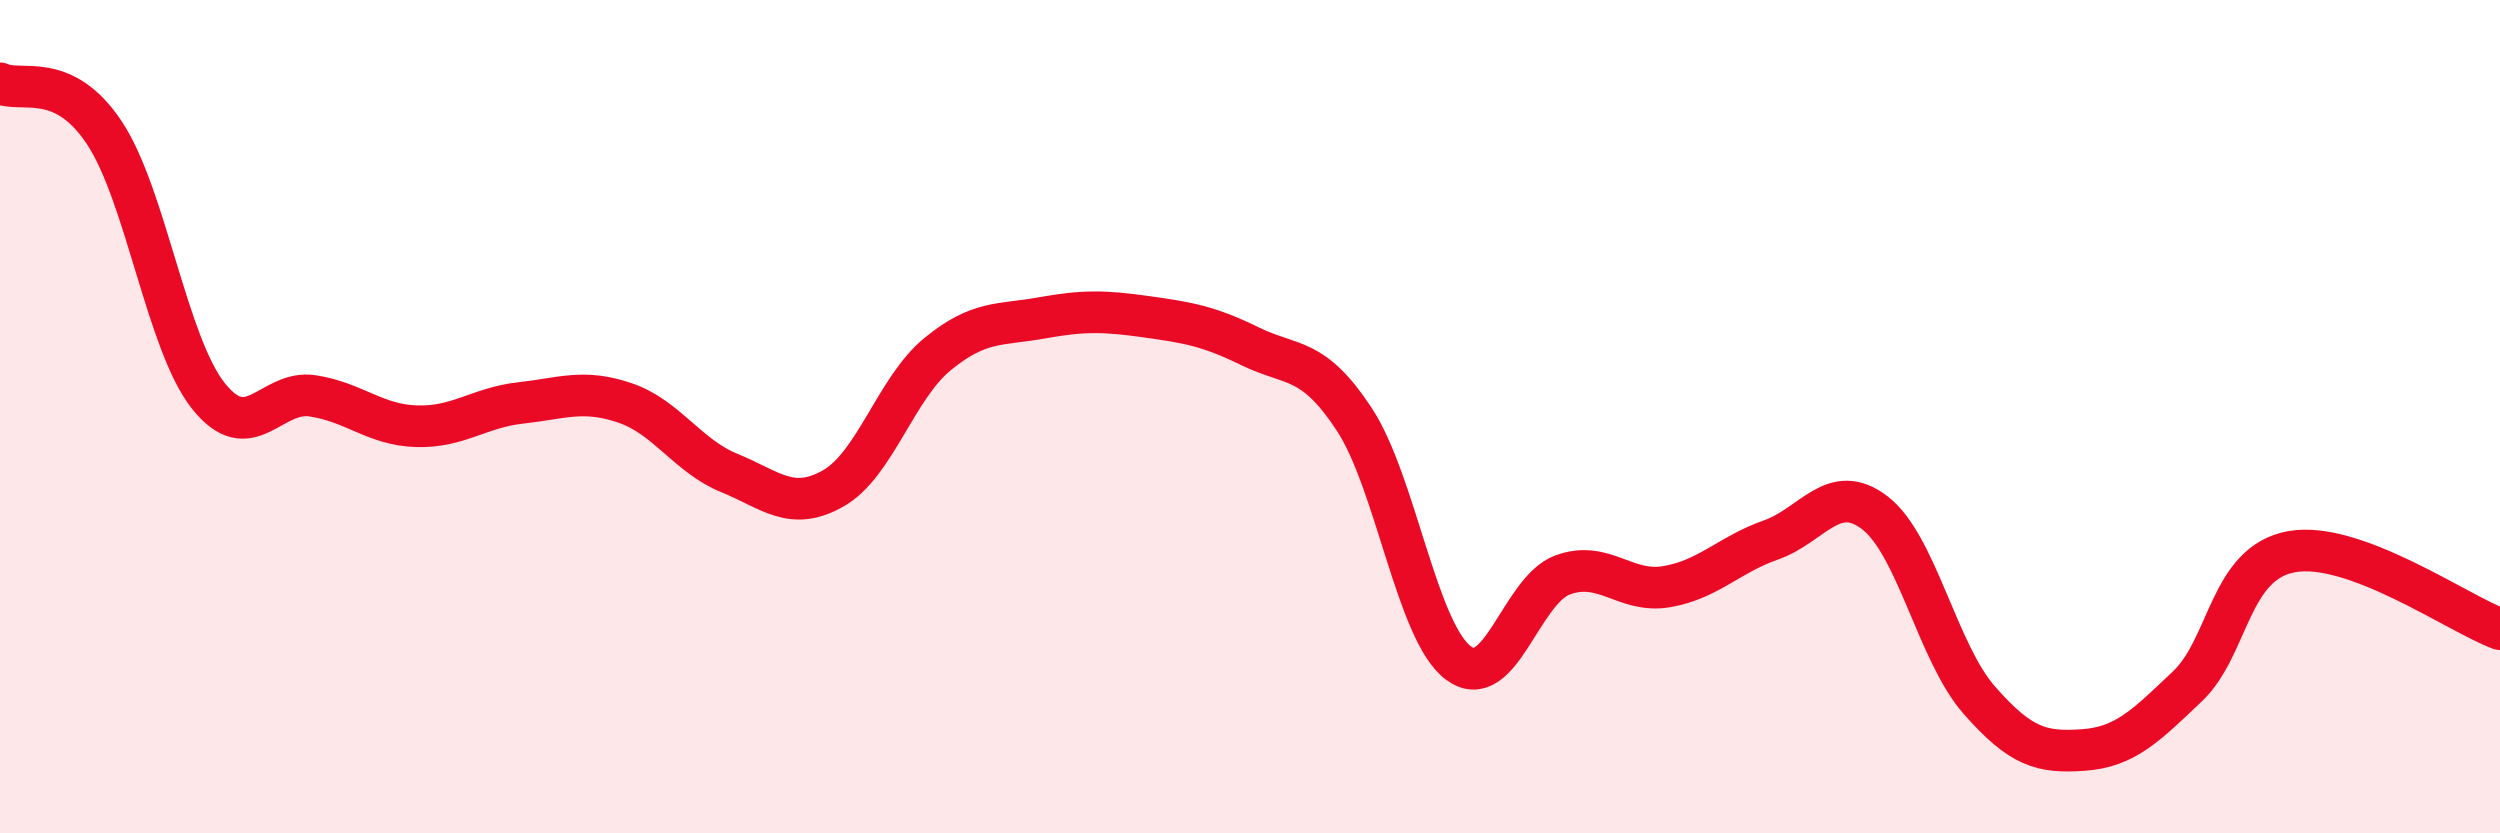
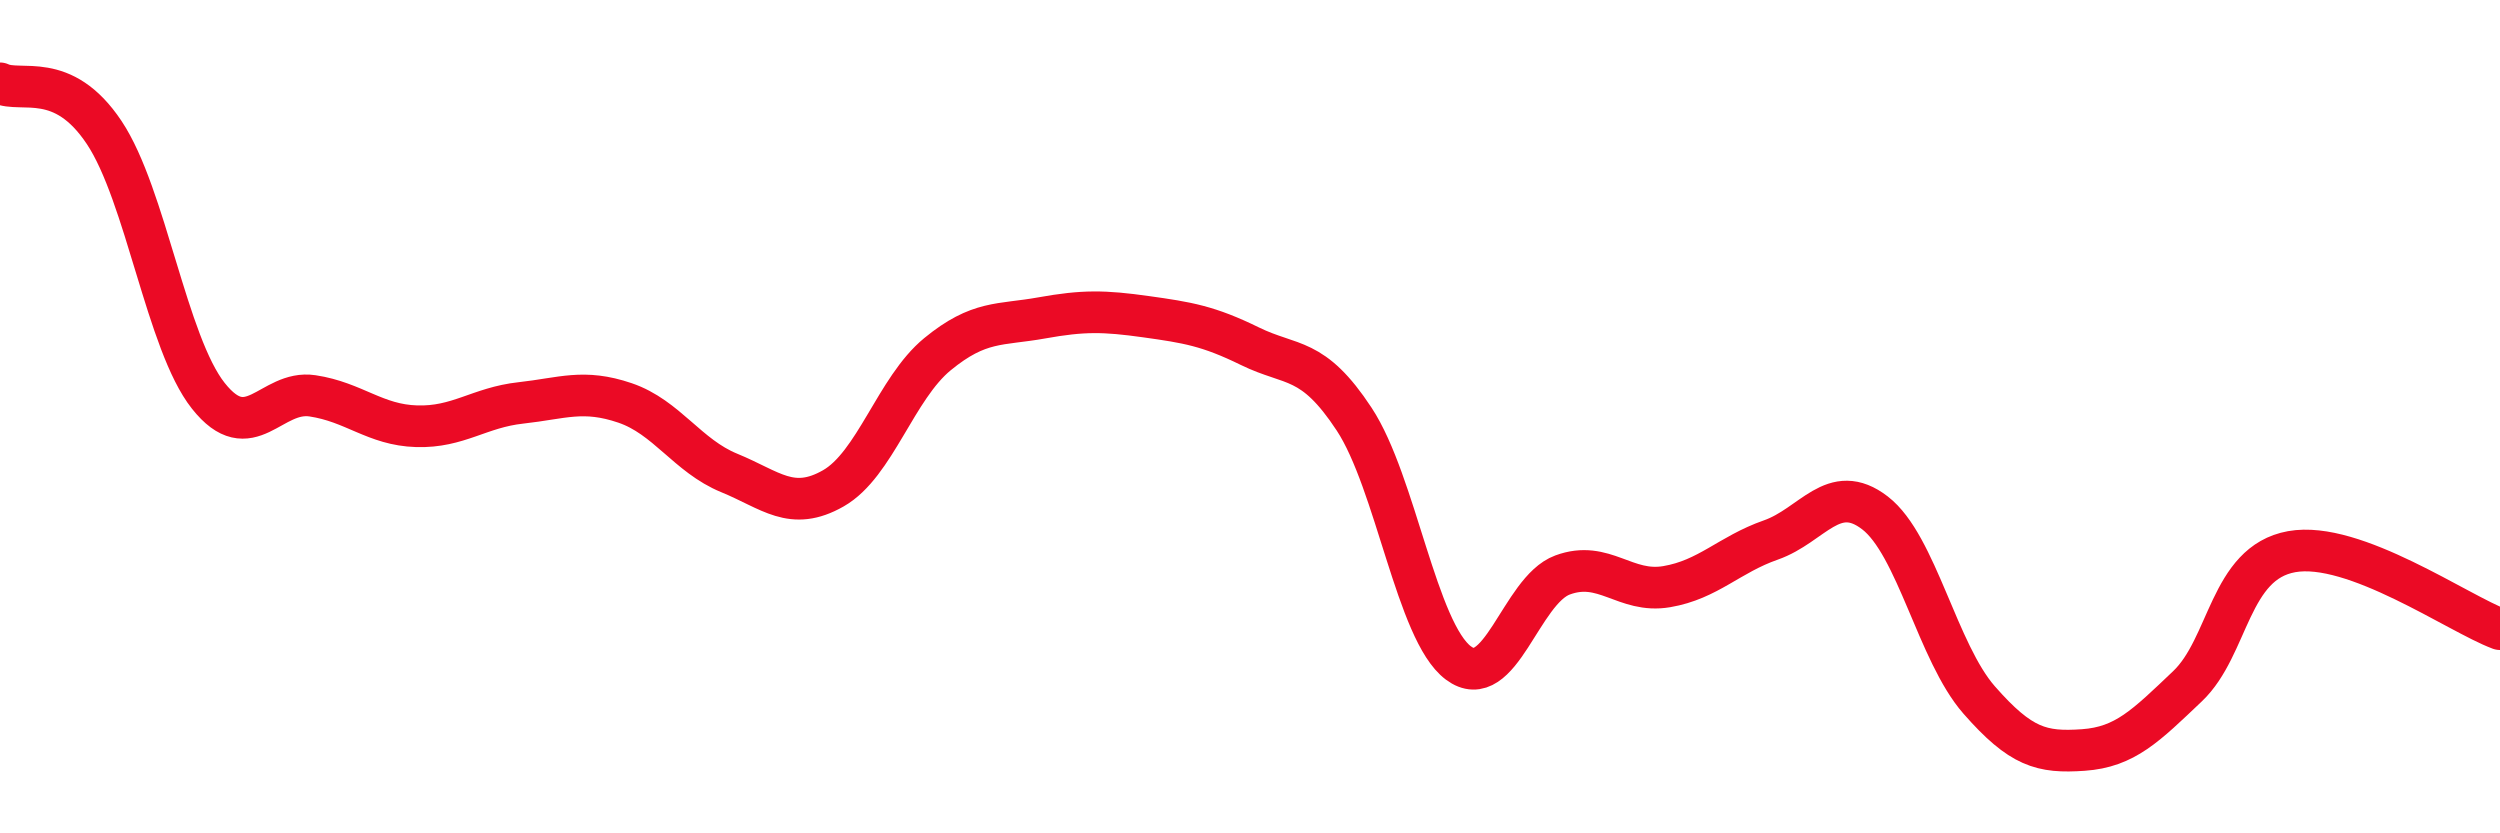
<svg xmlns="http://www.w3.org/2000/svg" width="60" height="20" viewBox="0 0 60 20">
-   <path d="M 0,2 C 0.5,2.24 1.5,1.68 2.5,3.18 C 3.5,4.68 4,8.24 5,9.5 C 6,10.76 6.5,9.35 7.5,9.5 C 8.5,9.65 9,10.2 10,10.23 C 11,10.26 11.5,9.78 12.5,9.67 C 13.5,9.56 14,9.33 15,9.67 C 16,10.01 16.5,10.94 17.5,11.35 C 18.5,11.76 19,12.29 20,11.72 C 21,11.15 21.5,9.32 22.5,8.5 C 23.5,7.68 24,7.81 25,7.63 C 26,7.45 26.5,7.46 27.5,7.6 C 28.5,7.74 29,7.82 30,8.31 C 31,8.8 31.5,8.54 32.5,10.06 C 33.5,11.58 34,15.16 35,15.91 C 36,16.66 36.5,14.17 37.5,13.8 C 38.5,13.43 39,14.25 40,14.08 C 41,13.91 41.5,13.31 42.5,12.96 C 43.5,12.61 44,11.54 45,12.31 C 46,13.08 46.5,15.66 47.5,16.8 C 48.5,17.94 49,18.07 50,18 C 51,17.93 51.5,17.42 52.5,16.47 C 53.5,15.52 53.5,13.51 55,13.24 C 56.5,12.97 59,14.73 60,15.1L60 20L0 20Z" fill="#EB0A25" opacity="0.1" stroke-linecap="round" stroke-linejoin="round" />
  <path d="M 0,2 C 0.5,2.24 1.5,1.68 2.5,3.18 C 3.5,4.68 4,8.24 5,9.5 C 6,10.76 6.5,9.35 7.5,9.5 C 8.5,9.65 9,10.2 10,10.23 C 11,10.26 11.5,9.78 12.5,9.67 C 13.5,9.56 14,9.33 15,9.67 C 16,10.01 16.5,10.94 17.5,11.35 C 18.5,11.76 19,12.29 20,11.72 C 21,11.15 21.5,9.32 22.5,8.5 C 23.5,7.68 24,7.81 25,7.63 C 26,7.45 26.5,7.46 27.5,7.6 C 28.5,7.74 29,7.82 30,8.31 C 31,8.8 31.5,8.54 32.5,10.06 C 33.5,11.58 34,15.16 35,15.91 C 36,16.66 36.5,14.17 37.5,13.8 C 38.5,13.43 39,14.25 40,14.08 C 41,13.91 41.5,13.31 42.5,12.96 C 43.5,12.61 44,11.54 45,12.31 C 46,13.08 46.5,15.66 47.5,16.8 C 48.5,17.94 49,18.07 50,18 C 51,17.93 51.5,17.42 52.5,16.47 C 53.5,15.52 53.5,13.51 55,13.24 C 56.5,12.97 59,14.73 60,15.1" stroke="#EB0A25" stroke-width="1" fill="none" stroke-linecap="round" stroke-linejoin="round" />
</svg>